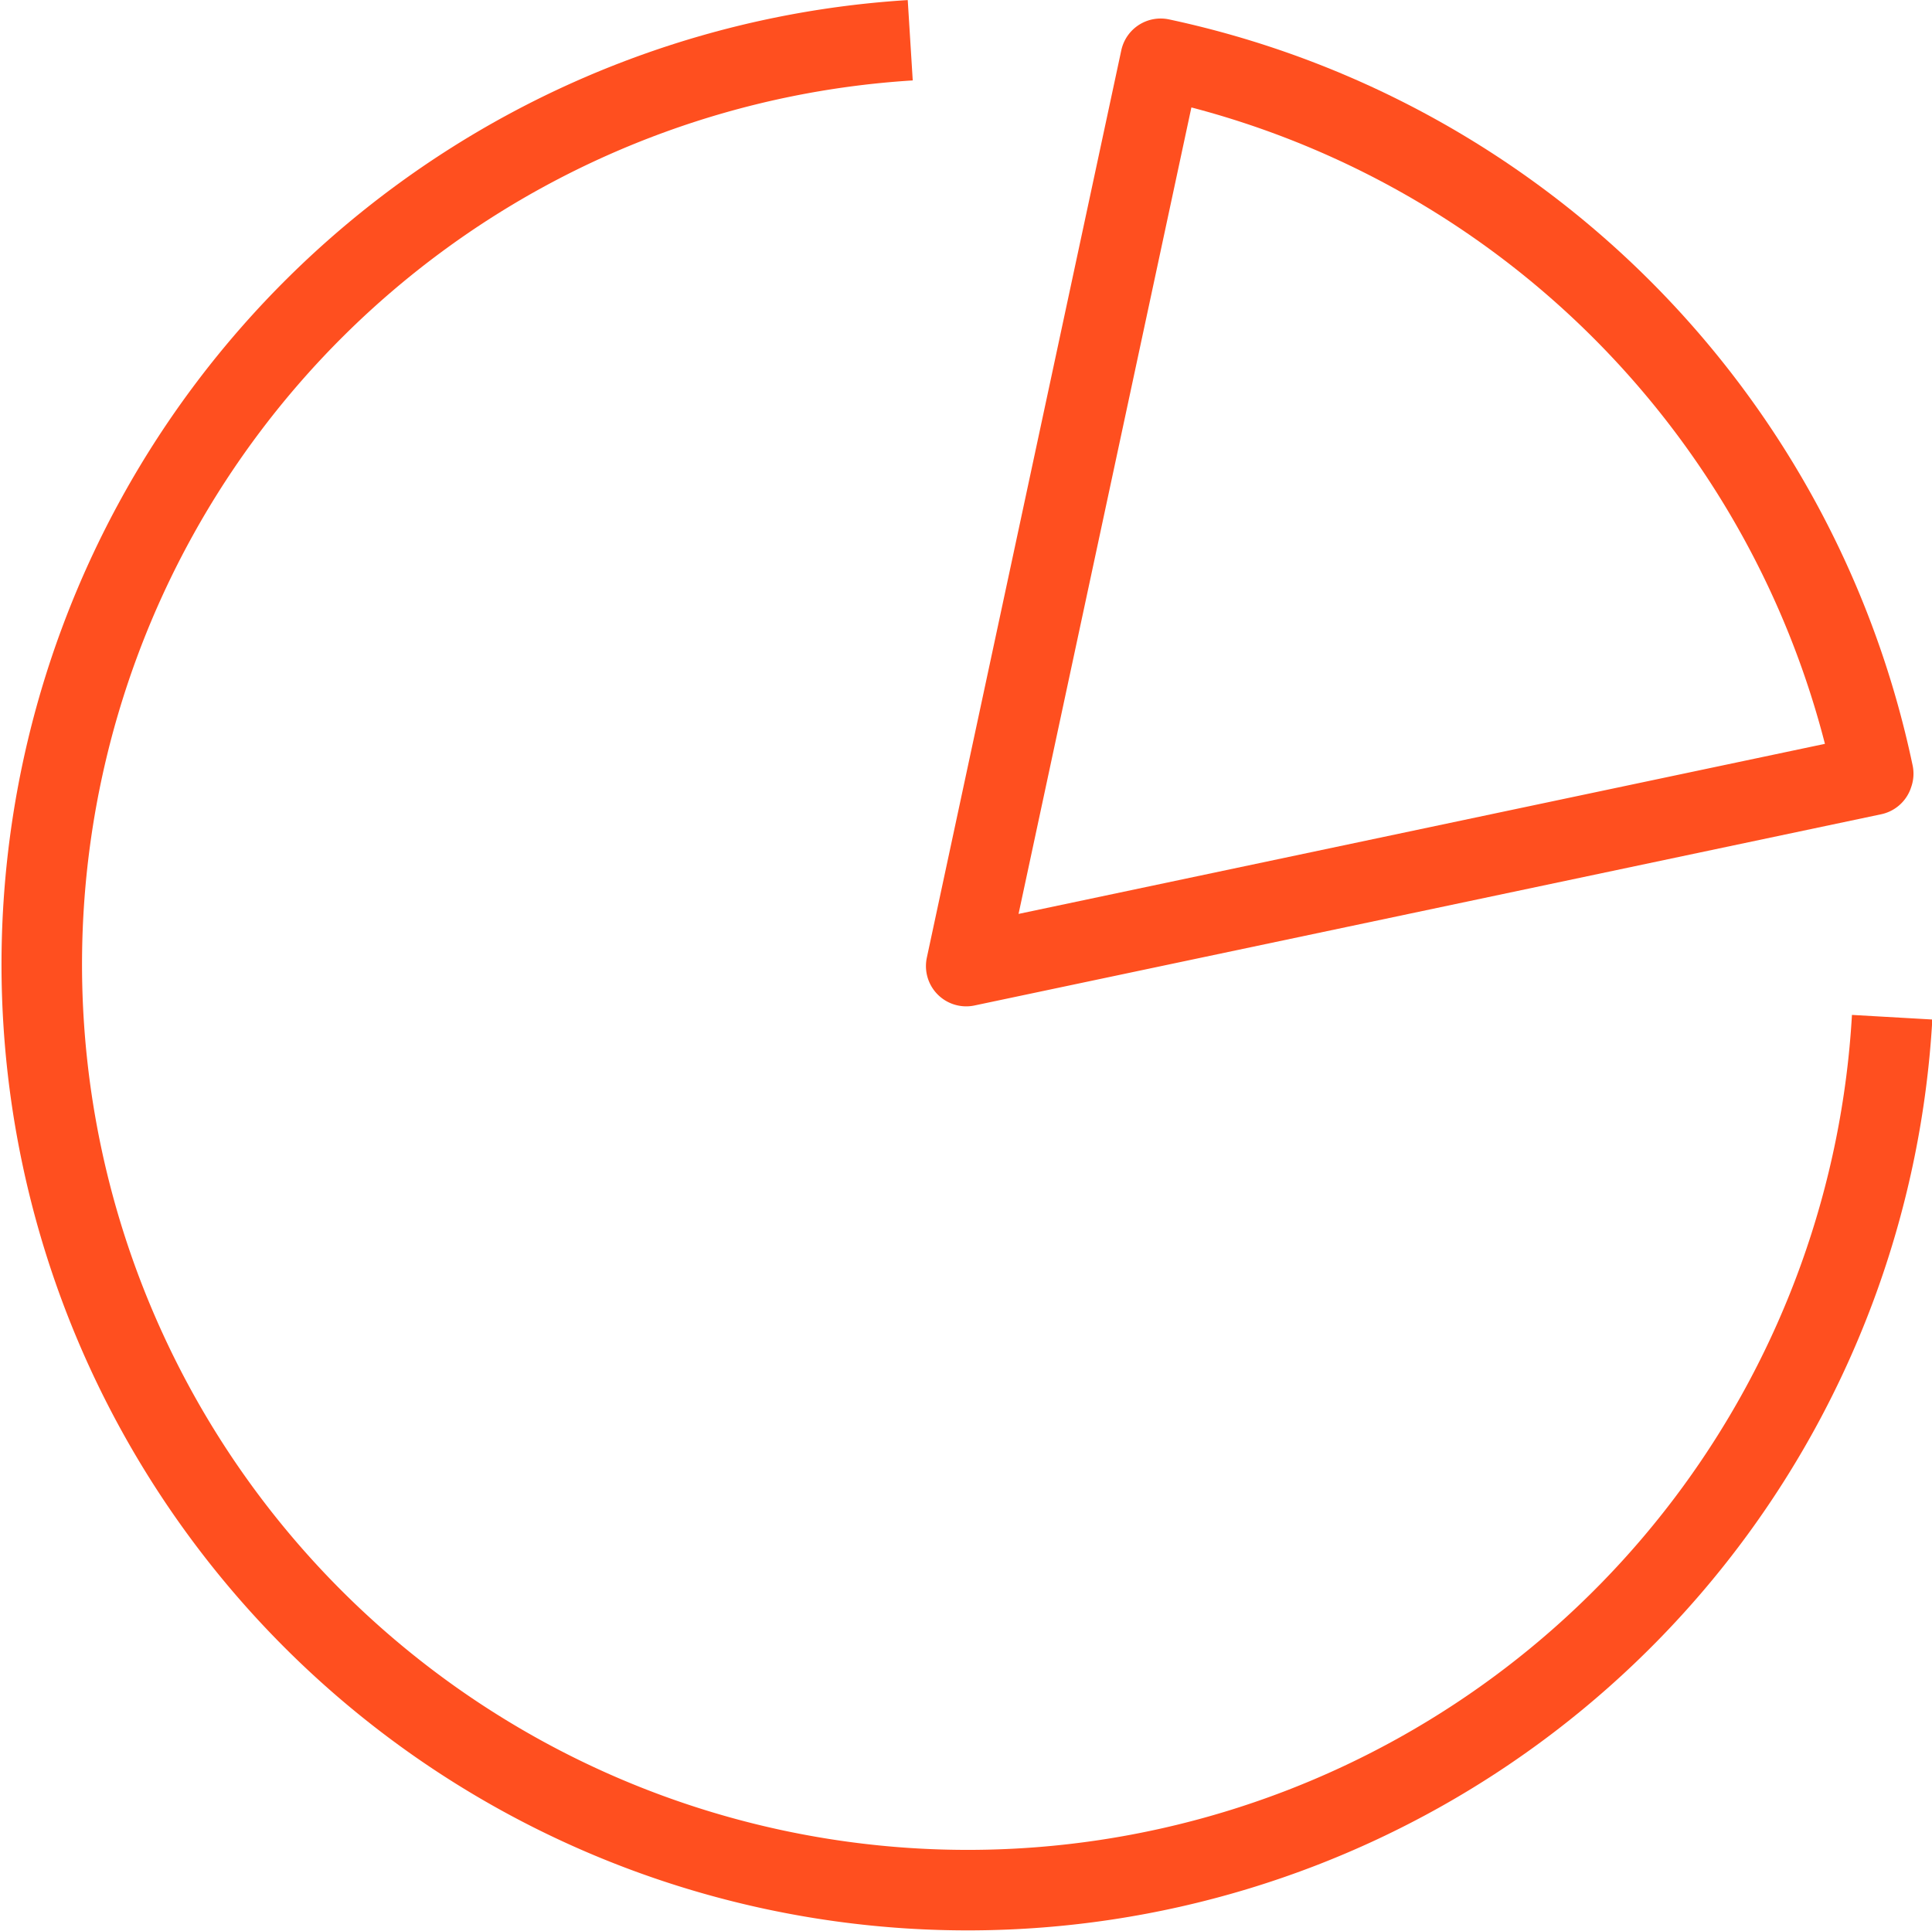
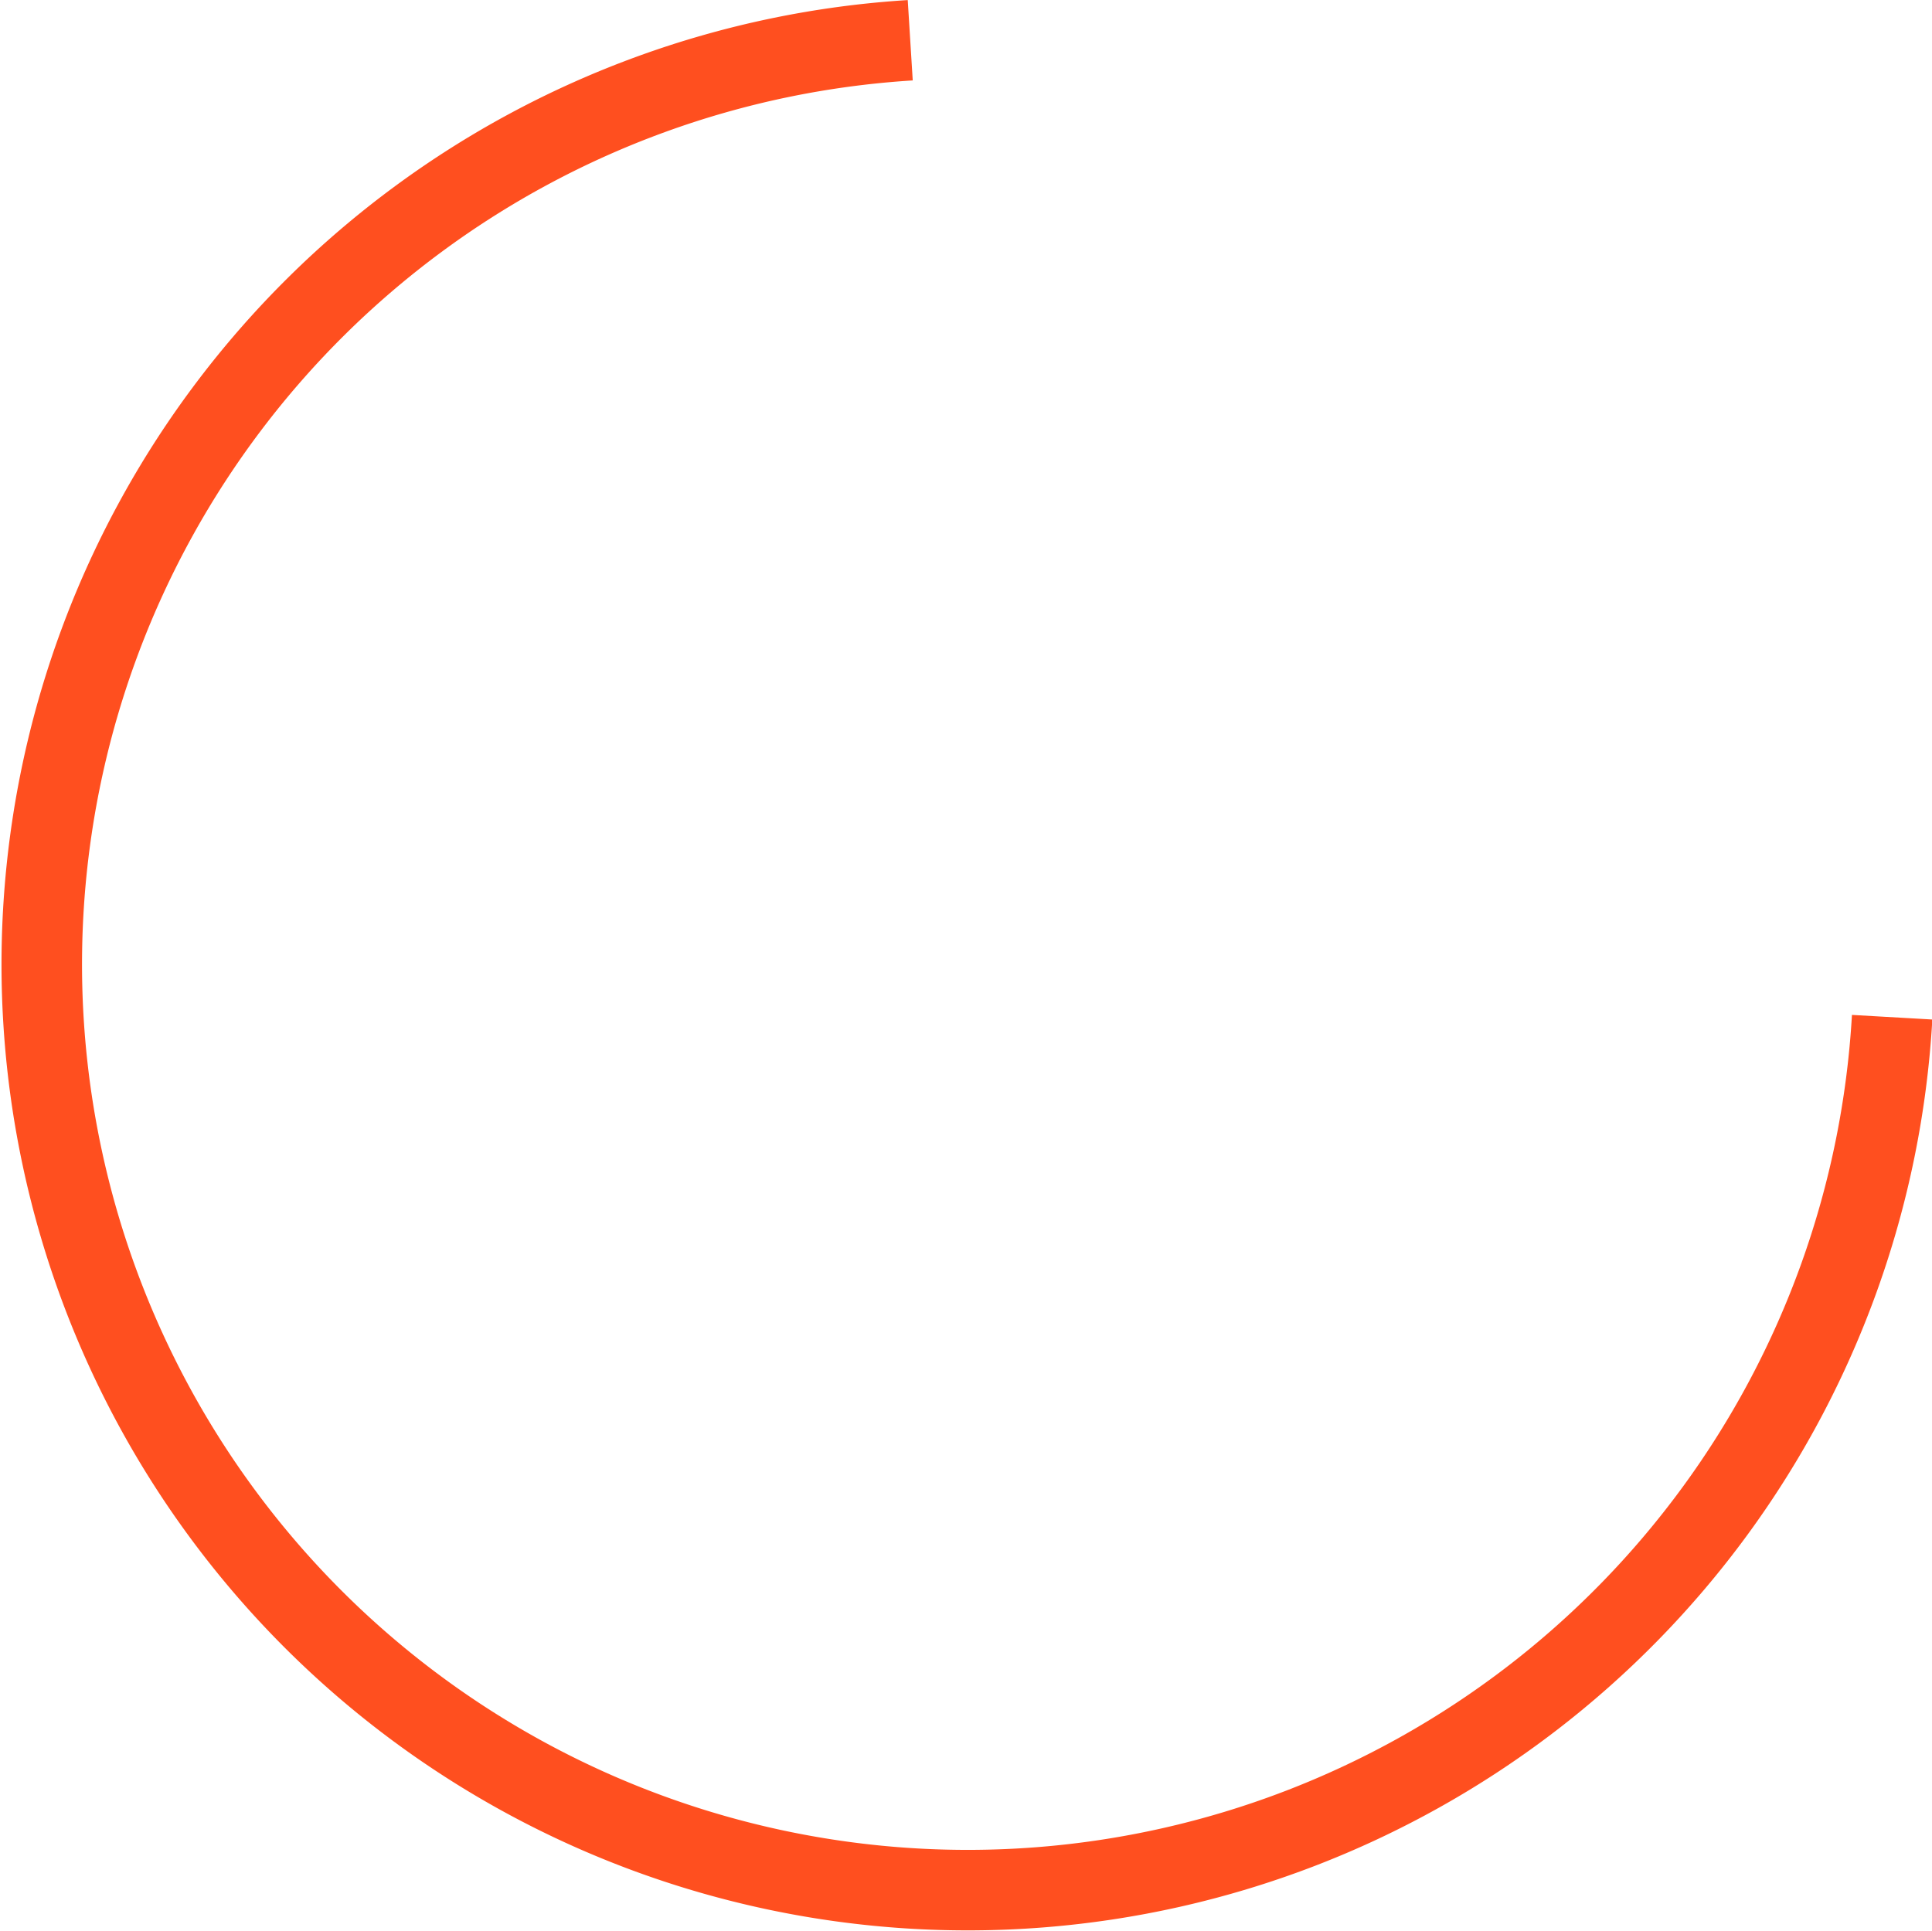
<svg xmlns="http://www.w3.org/2000/svg" viewBox="0 0 47.99 47.98">
  <defs>
    <style>.cls-1{fill:none;stroke:#ff4f1f;stroke-linejoin:round;stroke-width:2px;}</style>
  </defs>
  <title>graph pie chart</title>
  <g id="Layer_2" data-name="Layer 2">
    <g id="Layer_177" data-name="Layer 177">
-       <path class="cls-1" d="M46.53,19.22A23,23,0,0,0,28.83,1.46h0L24,24l22.52-4.75Z" />
      <path class="cls-1" d="M47,25.27A23,23,0,1,1,22.61,1" />
    </g>
  </g>
</svg>